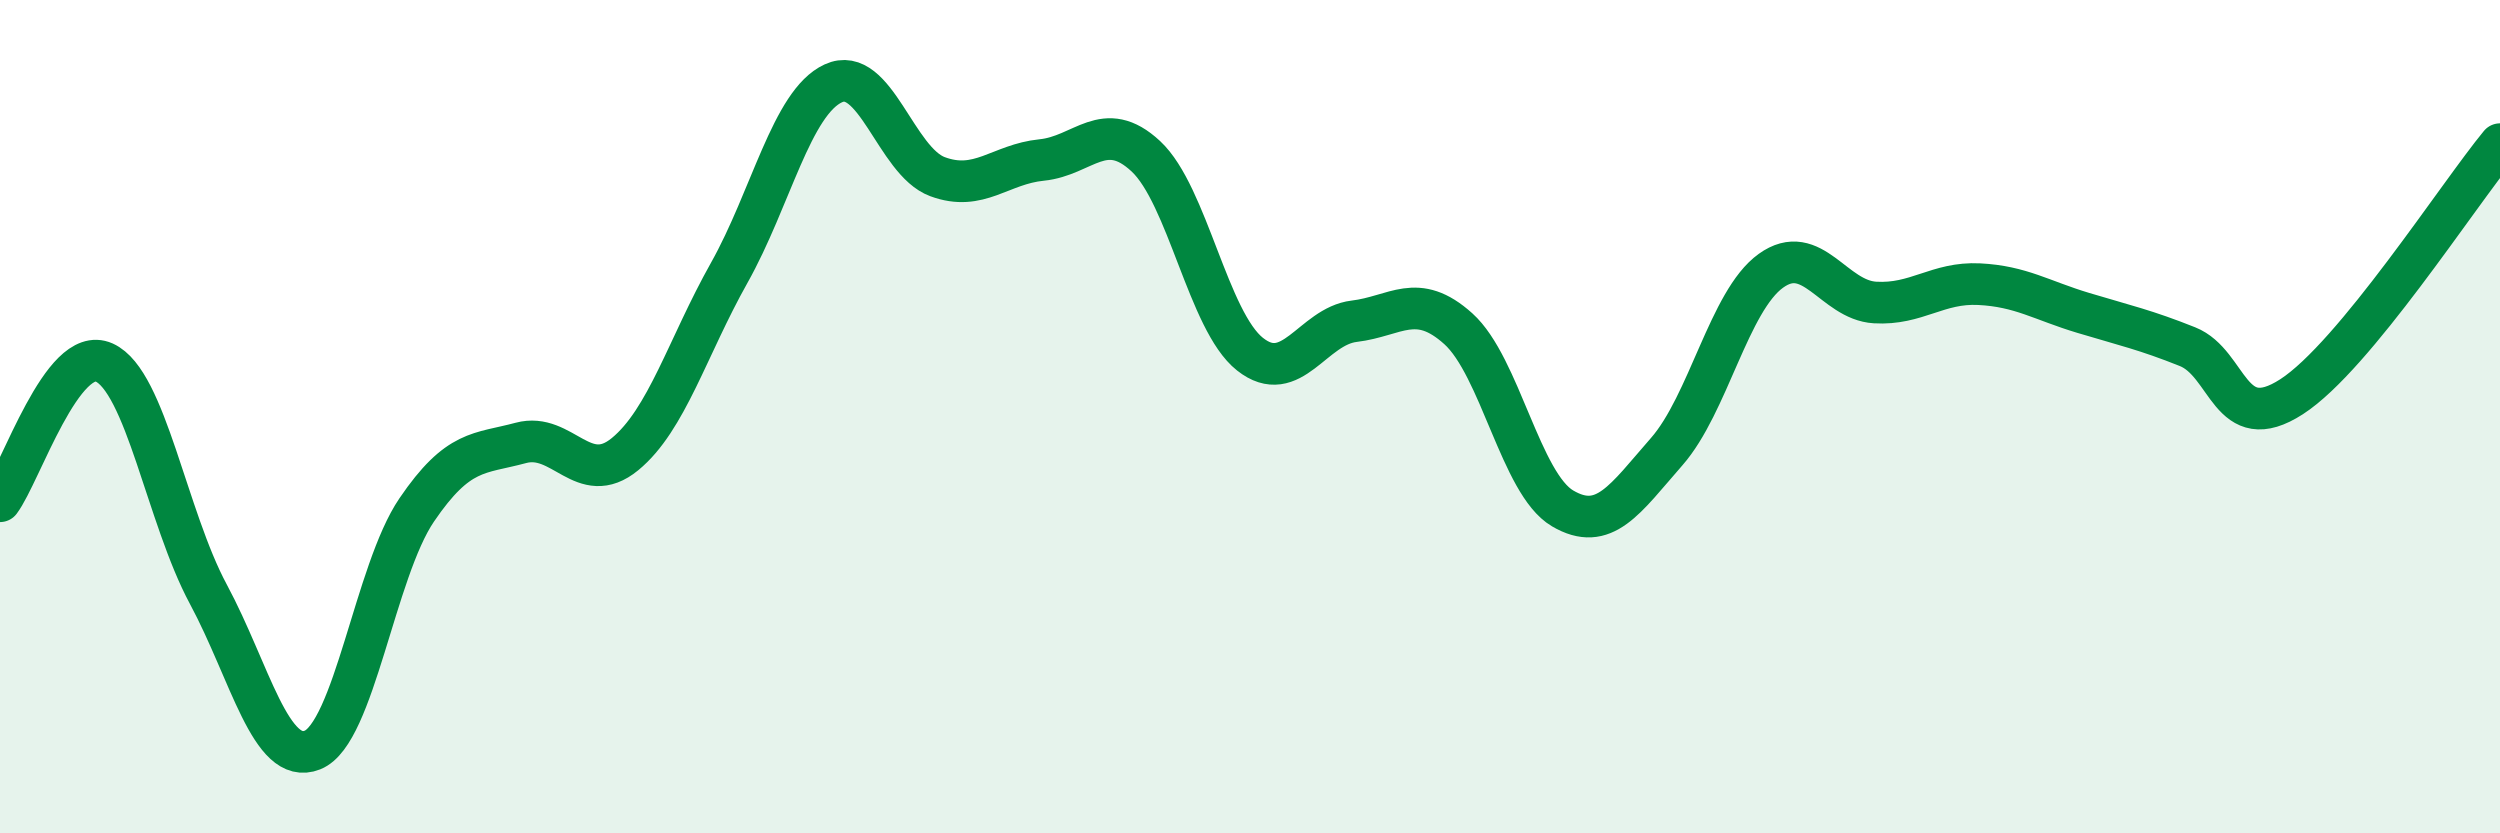
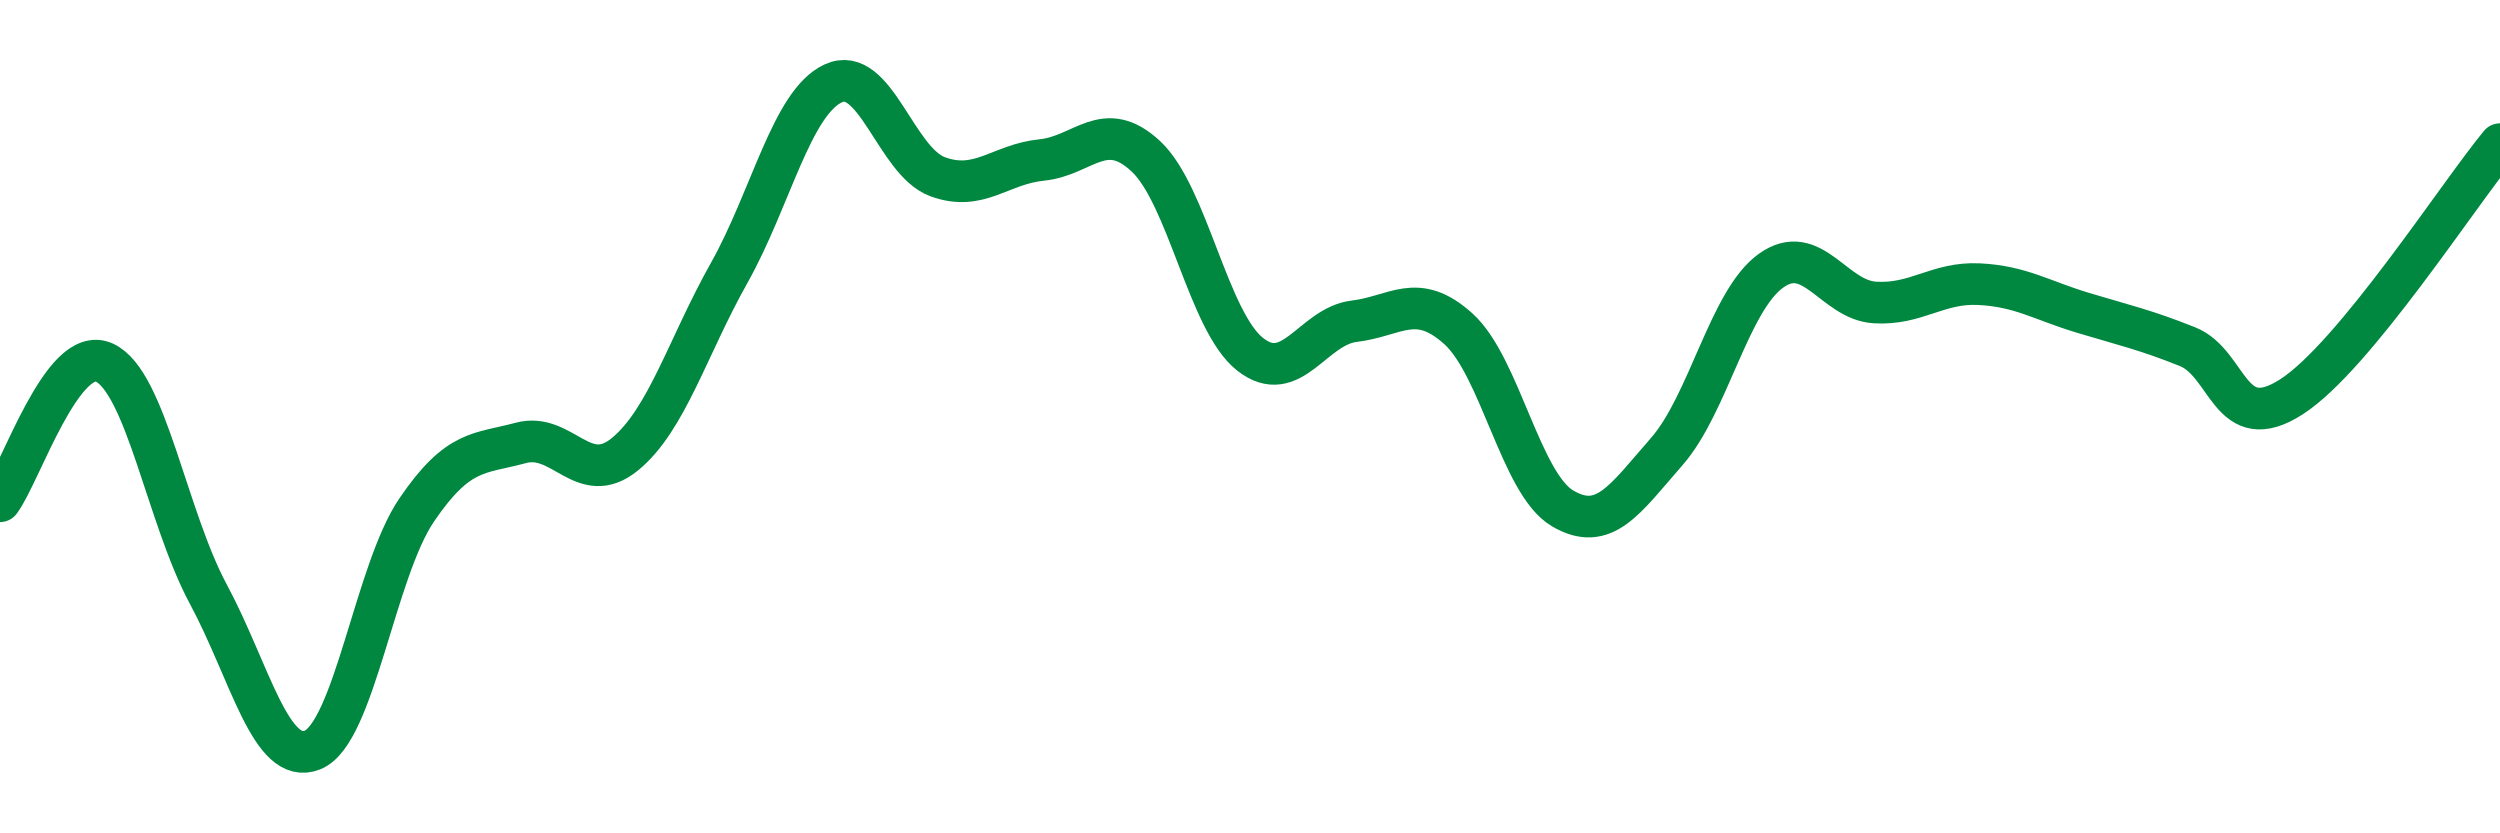
<svg xmlns="http://www.w3.org/2000/svg" width="60" height="20" viewBox="0 0 60 20">
-   <path d="M 0,12.03 C 0.5,11.36 1.5,8.25 2.5,8.7 C 3.5,9.15 4,12.4 5,14.26 C 6,16.12 6.5,18.4 7.5,18 C 8.5,17.6 9,13.71 10,12.24 C 11,10.77 11.5,10.9 12.5,10.63 C 13.5,10.36 14,11.72 15,10.9 C 16,10.08 16.5,8.33 17.5,6.55 C 18.5,4.77 19,2.46 20,2 C 21,1.54 21.5,3.87 22.5,4.24 C 23.5,4.61 24,3.94 25,3.84 C 26,3.74 26.5,2.82 27.5,3.75 C 28.5,4.68 29,7.71 30,8.5 C 31,9.29 31.5,7.83 32.5,7.71 C 33.5,7.59 34,6.99 35,7.89 C 36,8.79 36.5,11.61 37.5,12.2 C 38.5,12.79 39,11.98 40,10.84 C 41,9.7 41.5,7.22 42.5,6.5 C 43.5,5.78 44,7.2 45,7.26 C 46,7.32 46.5,6.77 47.5,6.82 C 48.5,6.87 49,7.21 50,7.51 C 51,7.81 51.5,7.92 52.5,8.32 C 53.5,8.72 53.5,10.49 55,9.52 C 56.5,8.55 59,4.67 60,3.46L60 20L0 20Z" fill="#008740" opacity="0.1" stroke-linecap="round" stroke-linejoin="round" />
  <path d="M 0,12.03 C 0.5,11.36 1.5,8.25 2.5,8.7 C 3.5,9.15 4,12.4 5,14.26 C 6,16.12 6.5,18.4 7.5,18 C 8.5,17.6 9,13.71 10,12.24 C 11,10.77 11.5,10.9 12.5,10.63 C 13.5,10.36 14,11.72 15,10.9 C 16,10.08 16.5,8.33 17.5,6.55 C 18.5,4.77 19,2.46 20,2 C 21,1.54 21.5,3.87 22.5,4.24 C 23.5,4.61 24,3.94 25,3.84 C 26,3.74 26.5,2.82 27.5,3.75 C 28.5,4.68 29,7.71 30,8.5 C 31,9.29 31.5,7.83 32.5,7.71 C 33.5,7.59 34,6.99 35,7.89 C 36,8.79 36.5,11.61 37.5,12.2 C 38.5,12.79 39,11.98 40,10.84 C 41,9.7 41.5,7.22 42.5,6.5 C 43.5,5.78 44,7.2 45,7.26 C 46,7.32 46.5,6.77 47.5,6.82 C 48.5,6.87 49,7.21 50,7.51 C 51,7.81 51.5,7.92 52.5,8.32 C 53.5,8.72 53.5,10.49 55,9.52 C 56.5,8.55 59,4.67 60,3.46" stroke="#008740" stroke-width="1" fill="none" stroke-linecap="round" stroke-linejoin="round" />
</svg>